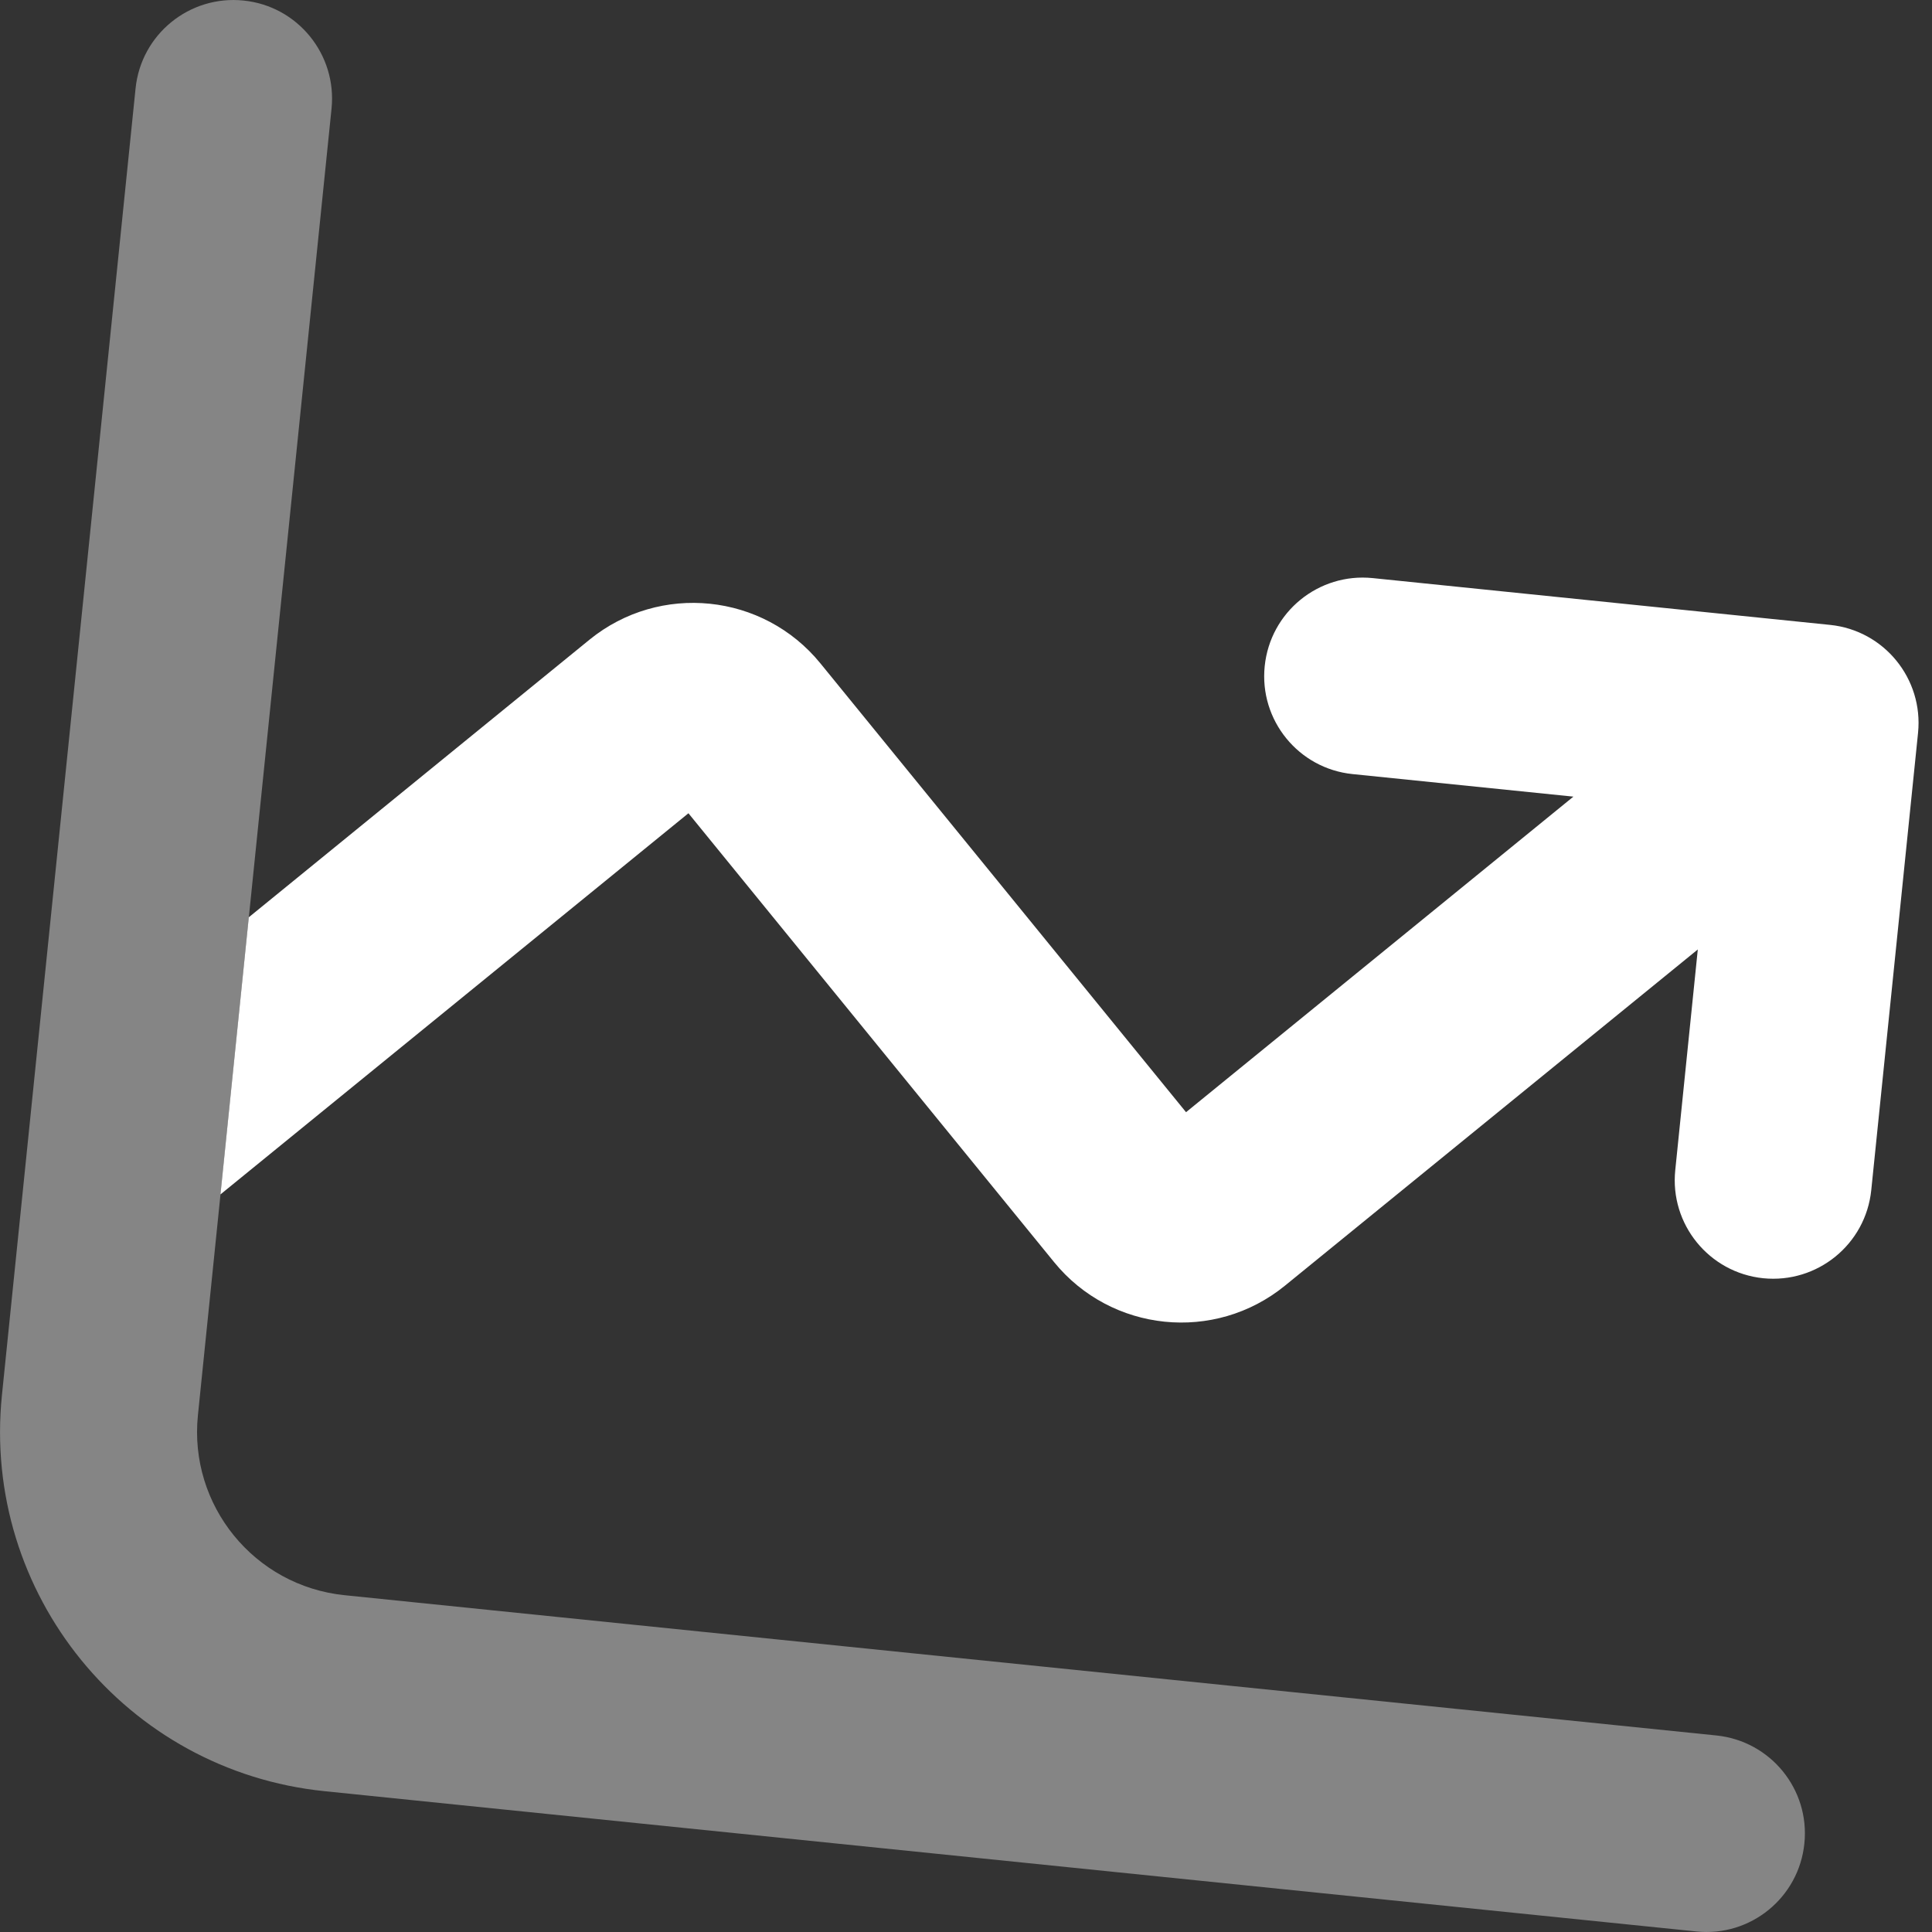
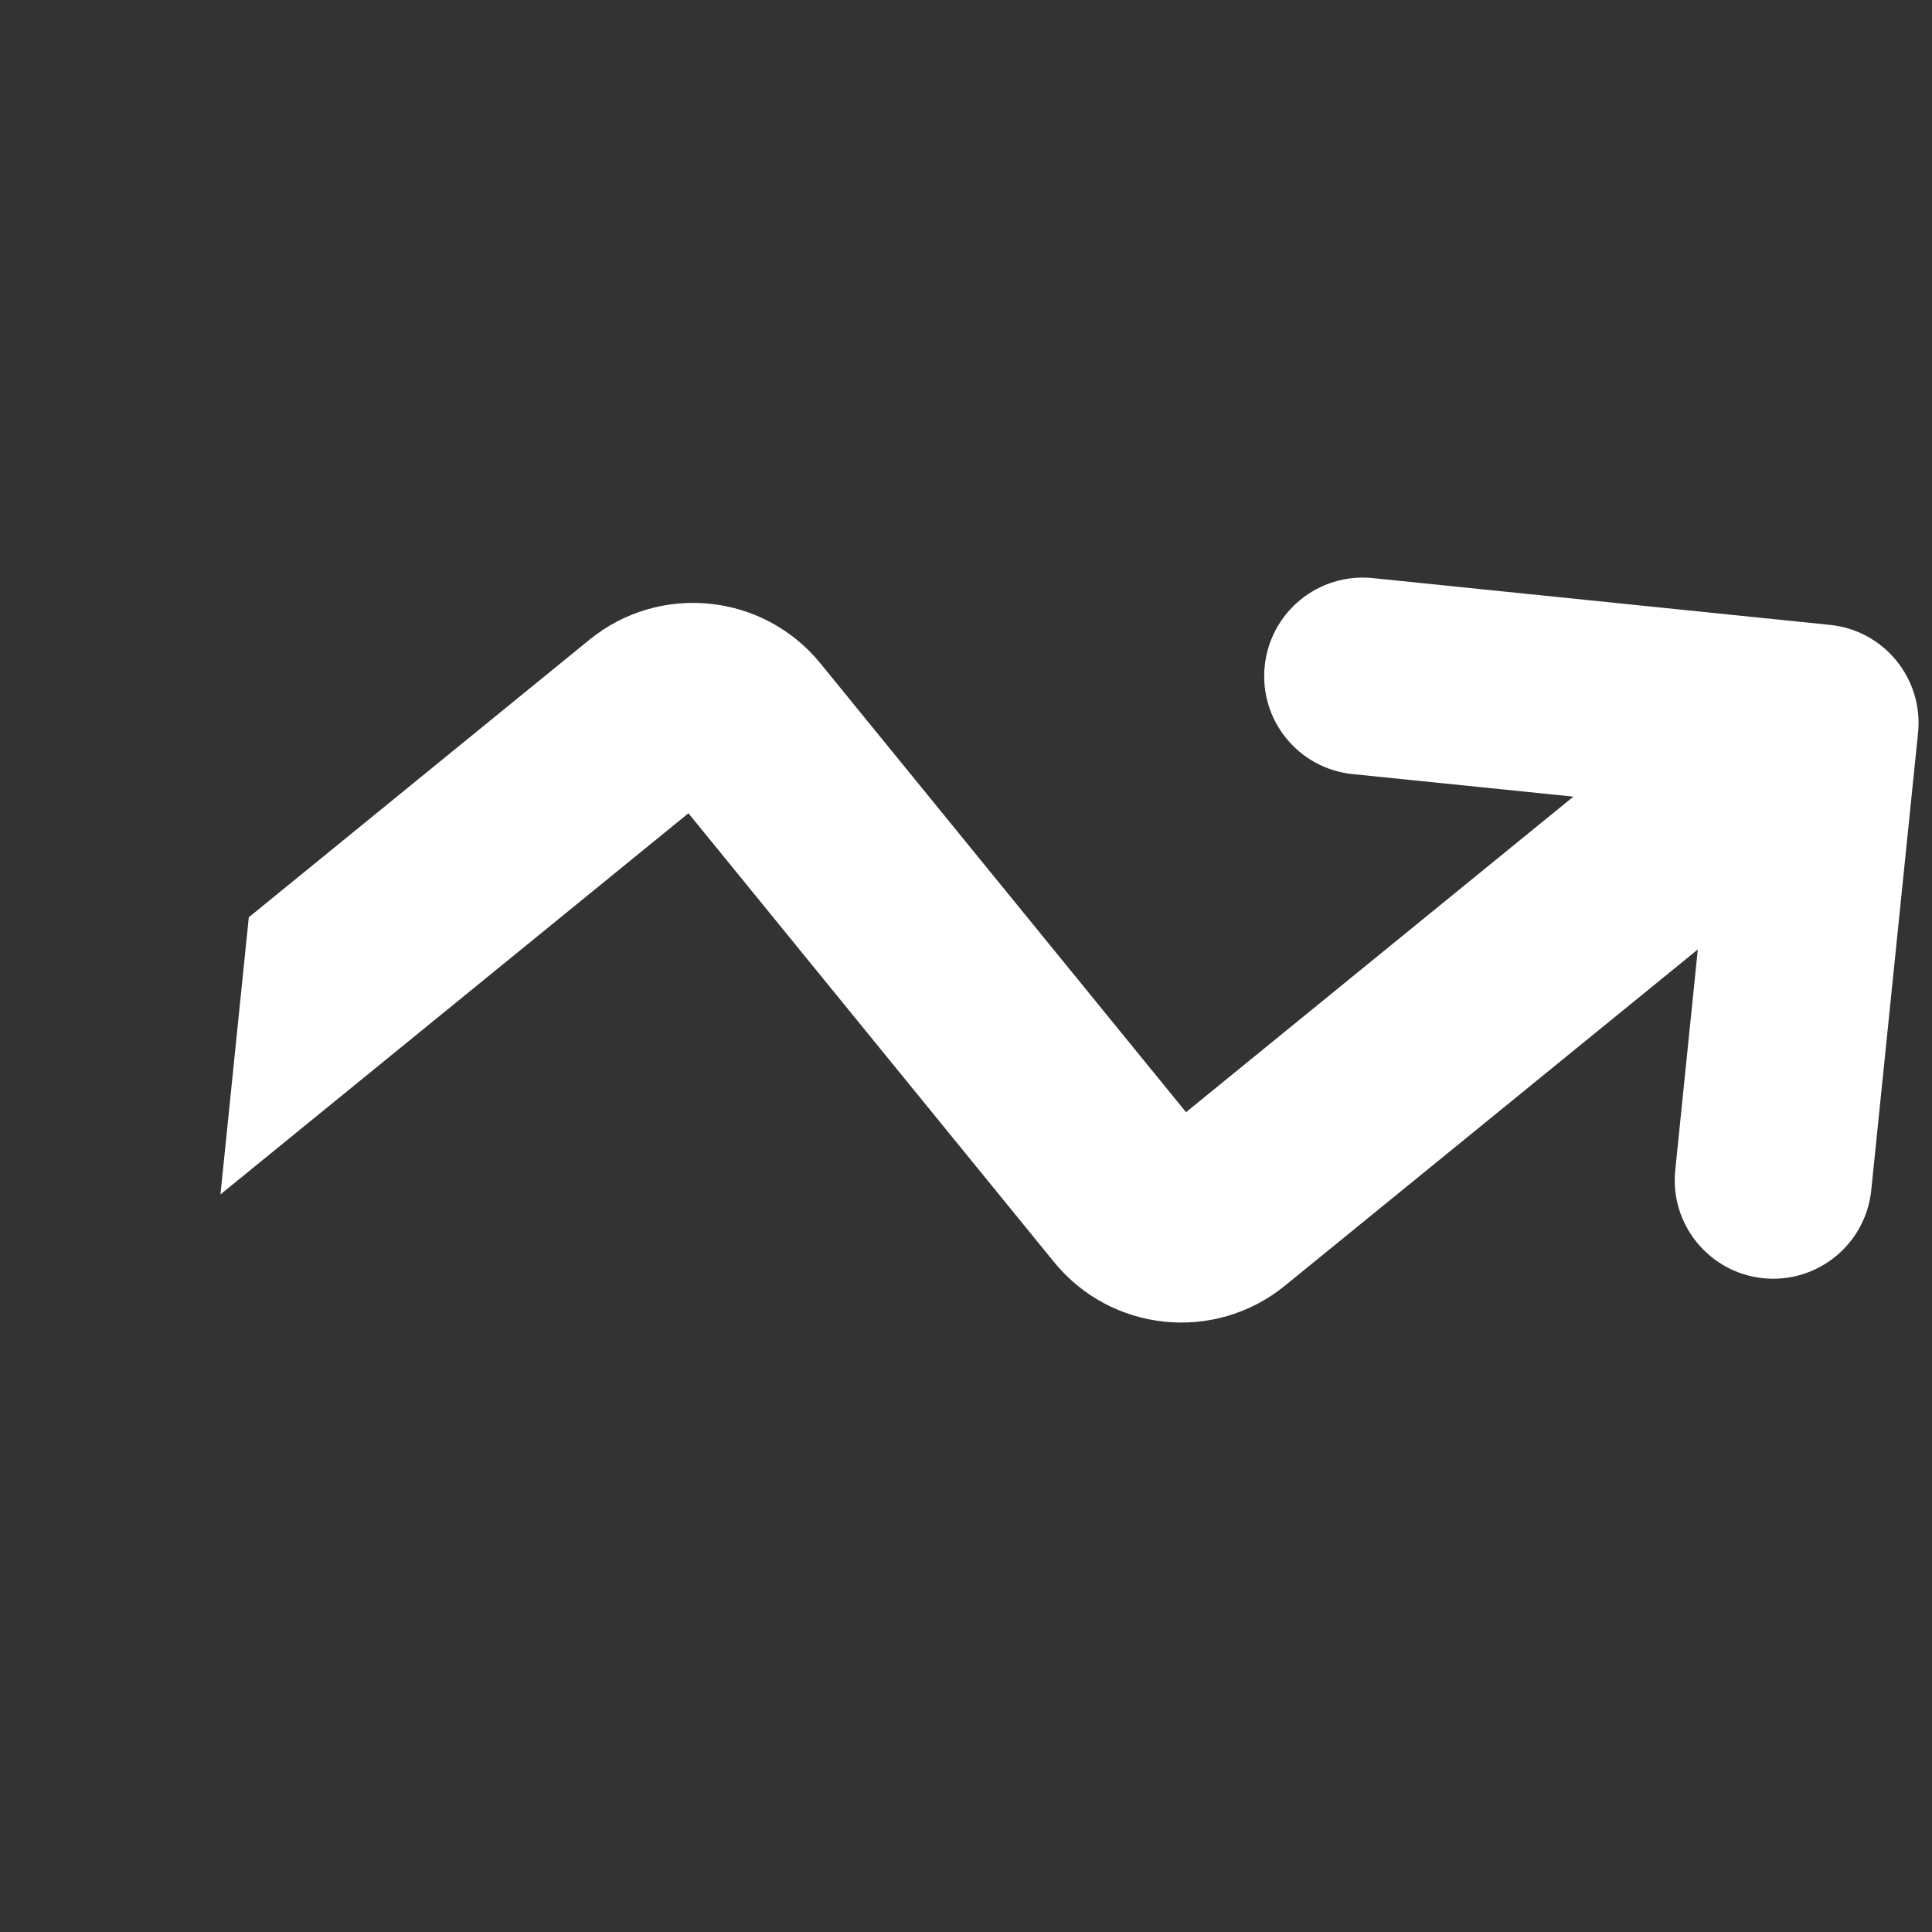
<svg xmlns="http://www.w3.org/2000/svg" width="18" height="18" viewBox="0 0 18 18" fill="none">
  <rect x="0" y="0" width="18" height="18" fill="#333333" stroke="none" />
-   <path fill-rule="evenodd" clip-rule="evenodd" d="M2.269 0.005C2.773 0.056 3.14 0.507 3.089 1.011L1.844 13.185C1.758 14.025 2.369 14.776 3.21 14.862L15.992 16.169C16.496 16.221 16.863 16.671 16.811 17.175C16.76 17.68 16.309 18.047 15.805 17.995L3.023 16.688C1.174 16.499 -0.171 14.847 0.018 12.998L1.263 0.824C1.314 0.32 1.765 -0.047 2.269 0.005Z" fill="white" fill-opacity="0.4" />
  <path fill-rule="evenodd" clip-rule="evenodd" d="M12.789 5.386C12.285 5.335 11.835 5.701 11.783 6.206C11.731 6.71 12.098 7.161 12.602 7.212L14.659 7.422L11.05 10.362L7.644 6.181C7.111 5.526 6.147 5.427 5.492 5.96L2.318 8.546L2.054 11.128L6.414 7.577L9.82 11.758C10.353 12.413 11.317 12.512 11.972 11.978L15.818 8.846L15.608 10.902C15.556 11.406 15.923 11.857 16.427 11.909C16.932 11.96 17.382 11.593 17.434 11.089L17.87 6.828C17.921 6.324 17.554 5.873 17.05 5.822L12.789 5.386Z" fill="white" />
</svg>